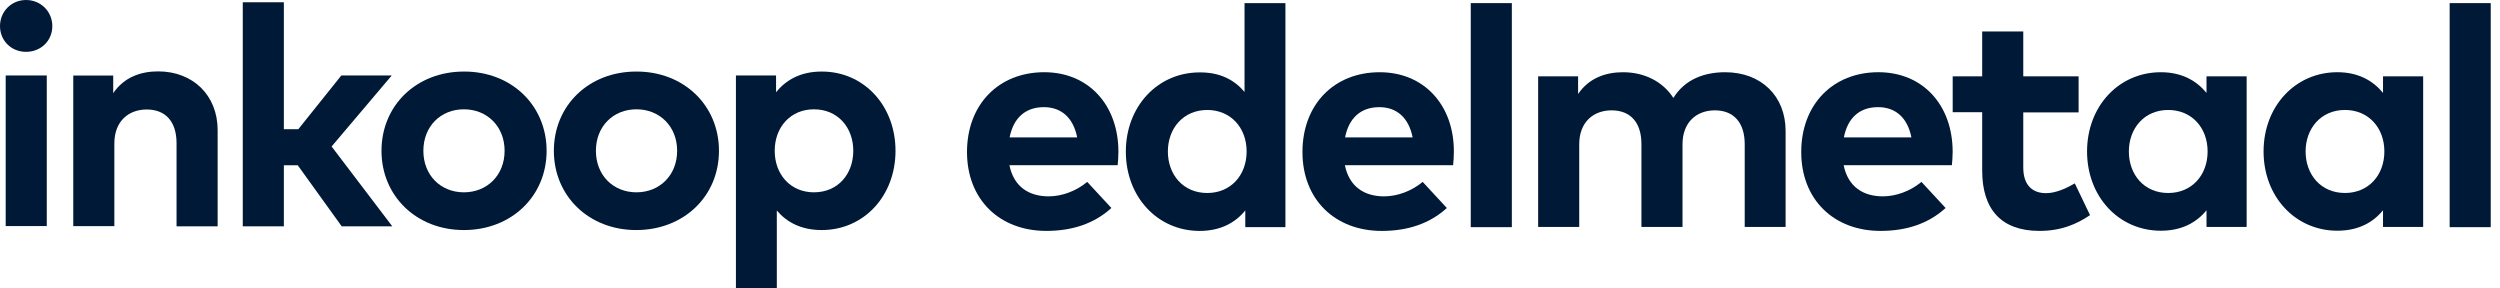
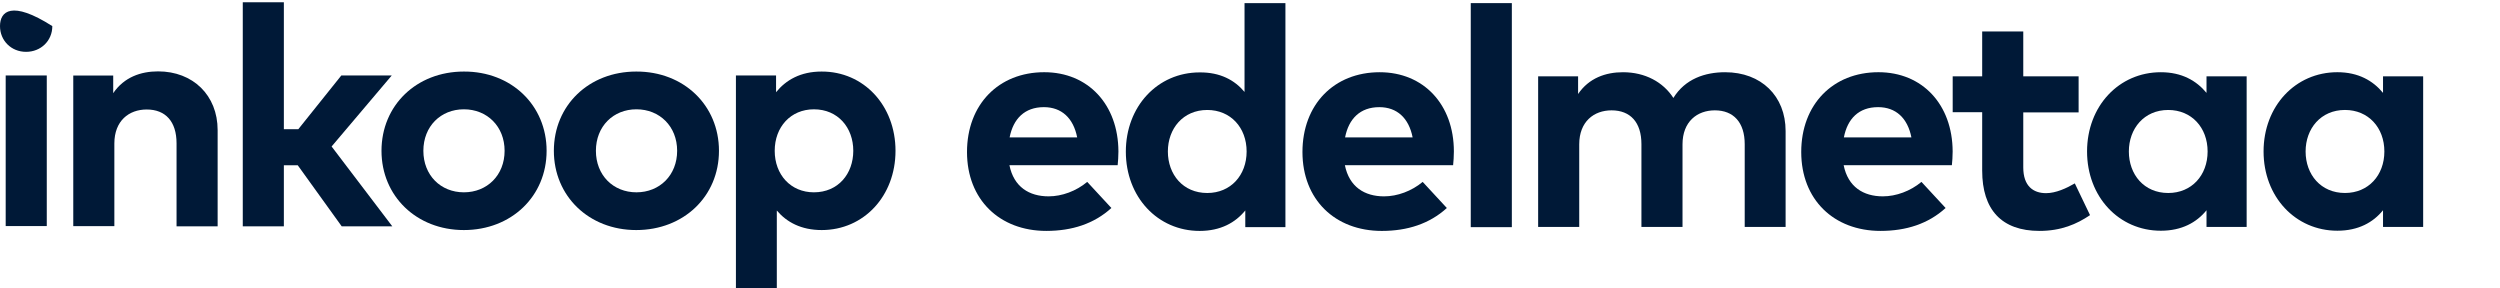
<svg xmlns="http://www.w3.org/2000/svg" width="182" height="21" viewBox="0 0 182 21" fill="none">
-   <path fill-rule="evenodd" clip-rule="evenodd" d="M1.897 3.774C2.978 3.774 3.809 2.967 3.809 1.901C3.809 0.848 2.978 0 1.897 0C0.831 0 0 0.834 0 1.901C0 2.954 0.817 3.774 1.897 3.774ZM0.414 16.46H3.405V5.496H0.414V16.46Z" fill="#001937" />
+   <path fill-rule="evenodd" clip-rule="evenodd" d="M1.897 3.774C2.978 3.774 3.809 2.967 3.809 1.901C0.831 0 0 0.834 0 1.901C0 2.954 0.817 3.774 1.897 3.774ZM0.414 16.46H3.405V5.496H0.414V16.46Z" fill="#001937" />
  <path d="M15.844 9.475V16.475H12.853V10.432C12.853 8.846 12.05 7.971 10.679 7.971C9.391 7.971 8.325 8.791 8.325 10.446V16.461H5.334V5.497H8.242V6.782C9.031 5.62 10.25 5.196 11.51 5.196C14.044 5.196 15.844 6.932 15.844 9.475" fill="#001937" />
  <path d="M20.665 9.406H21.717L24.847 5.496H28.517L24.141 10.664L28.558 16.475H24.875L21.676 12.031H20.665V16.475H17.674V0.164H20.665V9.406Z" fill="#001937" />
  <path fill-rule="evenodd" clip-rule="evenodd" d="M33.769 16.748C37.231 16.748 39.793 14.287 39.793 10.979C39.793 7.67 37.231 5.195 33.769 5.209C30.321 5.209 27.773 7.67 27.773 10.979C27.773 14.274 30.321 16.748 33.769 16.748ZM33.771 14.001C32.081 14.001 30.821 12.757 30.821 10.979C30.821 9.201 32.081 7.957 33.771 7.957C35.461 7.957 36.735 9.201 36.735 10.979C36.735 12.757 35.461 14.001 33.771 14.001Z" fill="#001937" />
  <path fill-rule="evenodd" clip-rule="evenodd" d="M46.317 16.748C49.779 16.748 52.341 14.287 52.341 10.979C52.341 7.67 49.779 5.195 46.317 5.209C42.869 5.209 40.321 7.67 40.321 10.979C40.321 14.274 42.869 16.748 46.317 16.748ZM46.332 14.001C44.642 14.001 43.382 12.757 43.382 10.979C43.382 9.201 44.642 7.957 46.332 7.957C48.022 7.957 49.296 9.201 49.296 10.979C49.296 12.757 48.022 14.001 46.332 14.001Z" fill="#001937" />
  <path fill-rule="evenodd" clip-rule="evenodd" d="M59.821 16.748C62.881 16.748 65.193 14.274 65.193 10.979C65.193 7.684 62.881 5.195 59.807 5.209C58.283 5.209 57.217 5.824 56.497 6.713V5.496H53.575V21H56.552V15.326C57.273 16.174 58.325 16.748 59.821 16.748ZM59.252 14.001C57.562 14.001 56.399 12.716 56.399 10.979C56.399 9.243 57.562 7.958 59.252 7.958C61.011 7.958 62.119 9.298 62.119 10.979C62.119 12.648 61.025 14.001 59.252 14.001Z" fill="#001937" />
  <path fill-rule="evenodd" clip-rule="evenodd" d="M81.366 12.025C81.393 11.779 81.421 11.369 81.421 11.027C81.407 7.609 79.219 5.257 76.021 5.257C72.697 5.257 70.398 7.609 70.398 11.068C70.398 14.527 72.766 16.81 76.173 16.81C78.042 16.81 79.649 16.291 80.909 15.142L79.15 13.242C78.347 13.912 77.308 14.294 76.339 14.294C74.927 14.294 73.805 13.611 73.486 12.025H81.366ZM78.418 10.002H73.501C73.764 8.648 74.595 7.8 75.994 7.8C77.282 7.8 78.141 8.593 78.418 10.002Z" fill="#001937" />
  <path fill-rule="evenodd" clip-rule="evenodd" d="M90.602 0.227V6.693C89.882 5.832 88.829 5.258 87.334 5.271C84.273 5.271 81.961 7.746 81.961 11.041C81.961 14.336 84.273 16.811 87.334 16.811C88.857 16.811 89.937 16.209 90.657 15.32V16.537H93.579V0.227H90.602ZM87.888 14.05C86.129 14.05 85.021 12.71 85.021 11.028C85.021 9.36 86.129 8.006 87.888 8.006C89.591 8.006 90.754 9.292 90.754 11.028C90.754 12.765 89.591 14.05 87.888 14.05Z" fill="#001937" />
  <path fill-rule="evenodd" clip-rule="evenodd" d="M105.787 12.025C105.814 11.779 105.842 11.369 105.842 11.027C105.842 7.609 103.64 5.258 100.441 5.258C97.118 5.258 94.819 7.609 94.819 11.068C94.819 14.527 97.187 16.811 100.594 16.811C102.463 16.811 104.07 16.291 105.33 15.143L103.571 13.242C102.768 13.912 101.729 14.295 100.76 14.295C99.347 14.295 98.226 13.611 97.907 12.025H105.787ZM102.839 10.002H97.922C98.185 8.649 99.016 7.801 100.415 7.801C101.703 7.801 102.562 8.594 102.839 10.002Z" fill="#001937" />
  <path d="M107.071 0.227H110.062V16.537H107.071V0.227Z" fill="#001937" />
  <path d="M129.992 9.537V16.523H127.015V10.494C127.015 8.908 126.198 8.033 124.841 8.033C123.553 8.033 122.487 8.854 122.487 10.508V16.523H119.496V10.494C119.496 8.908 118.693 8.033 117.322 8.033C116.034 8.033 114.968 8.854 114.968 10.508V16.523H111.977V5.559H114.885V6.844C115.674 5.682 116.892 5.258 118.153 5.258C119.759 5.258 121.074 5.969 121.822 7.131C122.681 5.736 124.135 5.258 125.589 5.258C128.22 5.258 129.992 6.994 129.992 9.537" fill="#001937" />
  <path fill-rule="evenodd" clip-rule="evenodd" d="M142.097 12.025C142.125 11.779 142.153 11.369 142.153 11.027C142.139 7.609 139.951 5.257 136.752 5.257C133.429 5.257 131.13 7.609 131.13 11.068C131.13 14.527 133.498 16.81 136.904 16.81C138.774 16.81 140.38 16.291 141.64 15.142L139.882 13.242C139.078 13.912 138.04 14.294 137.07 14.294C135.658 14.294 134.536 13.611 134.218 12.025H142.097ZM139.15 10.002H134.234C134.497 8.648 135.314 7.8 136.727 7.8C138.015 7.8 138.873 8.593 139.15 10.002Z" fill="#001937" />
  <path d="M151.323 8.183H147.294V12.189C147.294 13.556 148.028 14.062 148.955 14.062C149.662 14.062 150.437 13.707 151.046 13.351L152.154 15.662C151.185 16.318 150.049 16.81 148.471 16.81C145.715 16.81 144.303 15.265 144.303 12.421V8.169H142.156V5.558H144.303V2.291H147.294V5.558H151.323V8.183Z" fill="#001937" />
  <path fill-rule="evenodd" clip-rule="evenodd" d="M160.634 16.523H163.556V5.559H160.634V6.762C159.9 5.873 158.834 5.258 157.31 5.258C154.25 5.258 151.938 7.732 151.938 11.027C151.938 14.322 154.25 16.797 157.31 16.797C158.834 16.797 159.914 16.195 160.634 15.307V16.523ZM157.847 14.05C156.089 14.05 154.981 12.71 154.981 11.028C154.981 9.36 156.089 8.006 157.847 8.006C159.551 8.006 160.714 9.292 160.714 11.028C160.714 12.765 159.551 14.05 157.847 14.05Z" fill="#001937" />
  <path fill-rule="evenodd" clip-rule="evenodd" d="M173.484 16.522H176.406V5.558H173.484V6.761C172.75 5.872 171.684 5.257 170.161 5.257C167.101 5.257 164.788 7.731 164.788 11.026C164.788 14.321 167.101 16.796 170.161 16.796C171.684 16.796 172.764 16.194 173.484 15.306V16.522ZM170.715 14.049C168.956 14.049 167.848 12.709 167.848 11.027C167.848 9.359 168.956 8.005 170.715 8.005C172.418 8.005 173.582 9.291 173.582 11.027C173.582 12.764 172.418 14.049 170.715 14.049Z" fill="#001937" />
-   <path d="M178.334 0.227H181.325V16.537H178.334V0.227Z" fill="#001937" />
</svg>